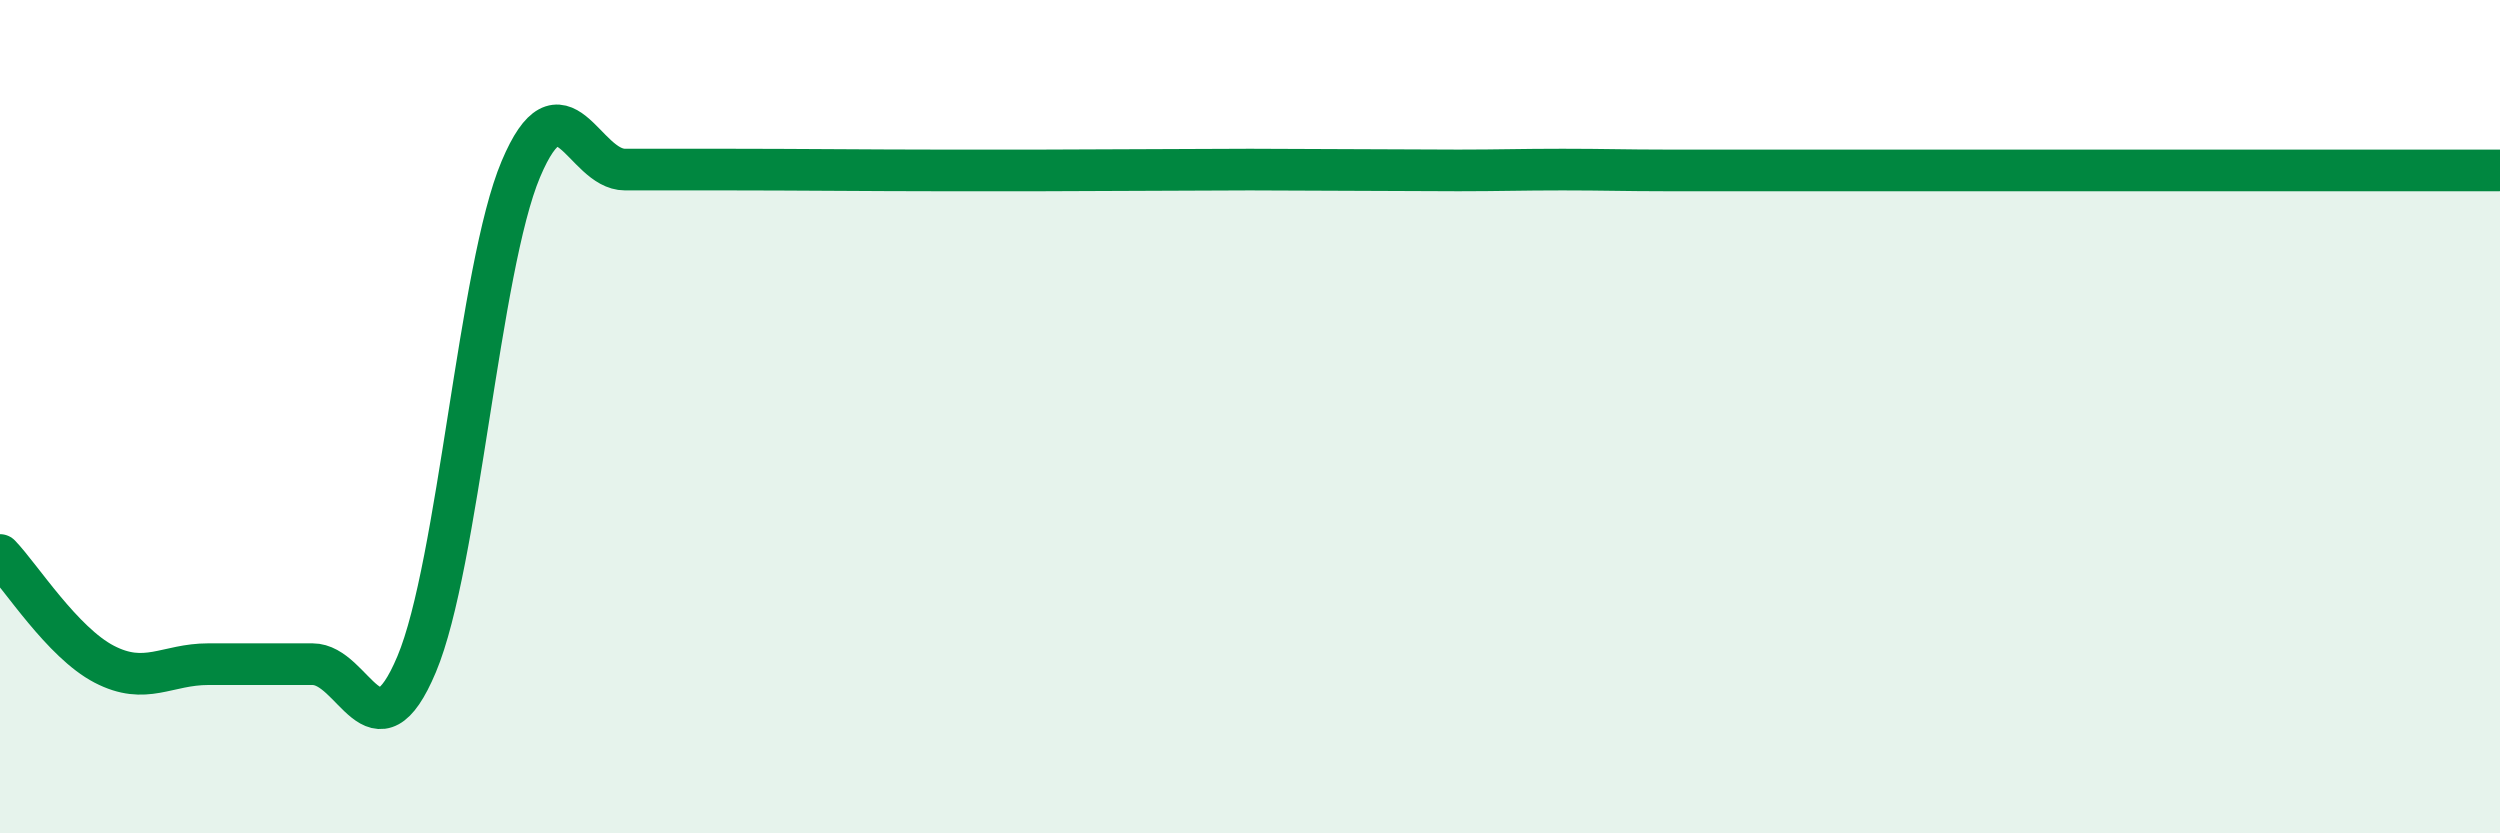
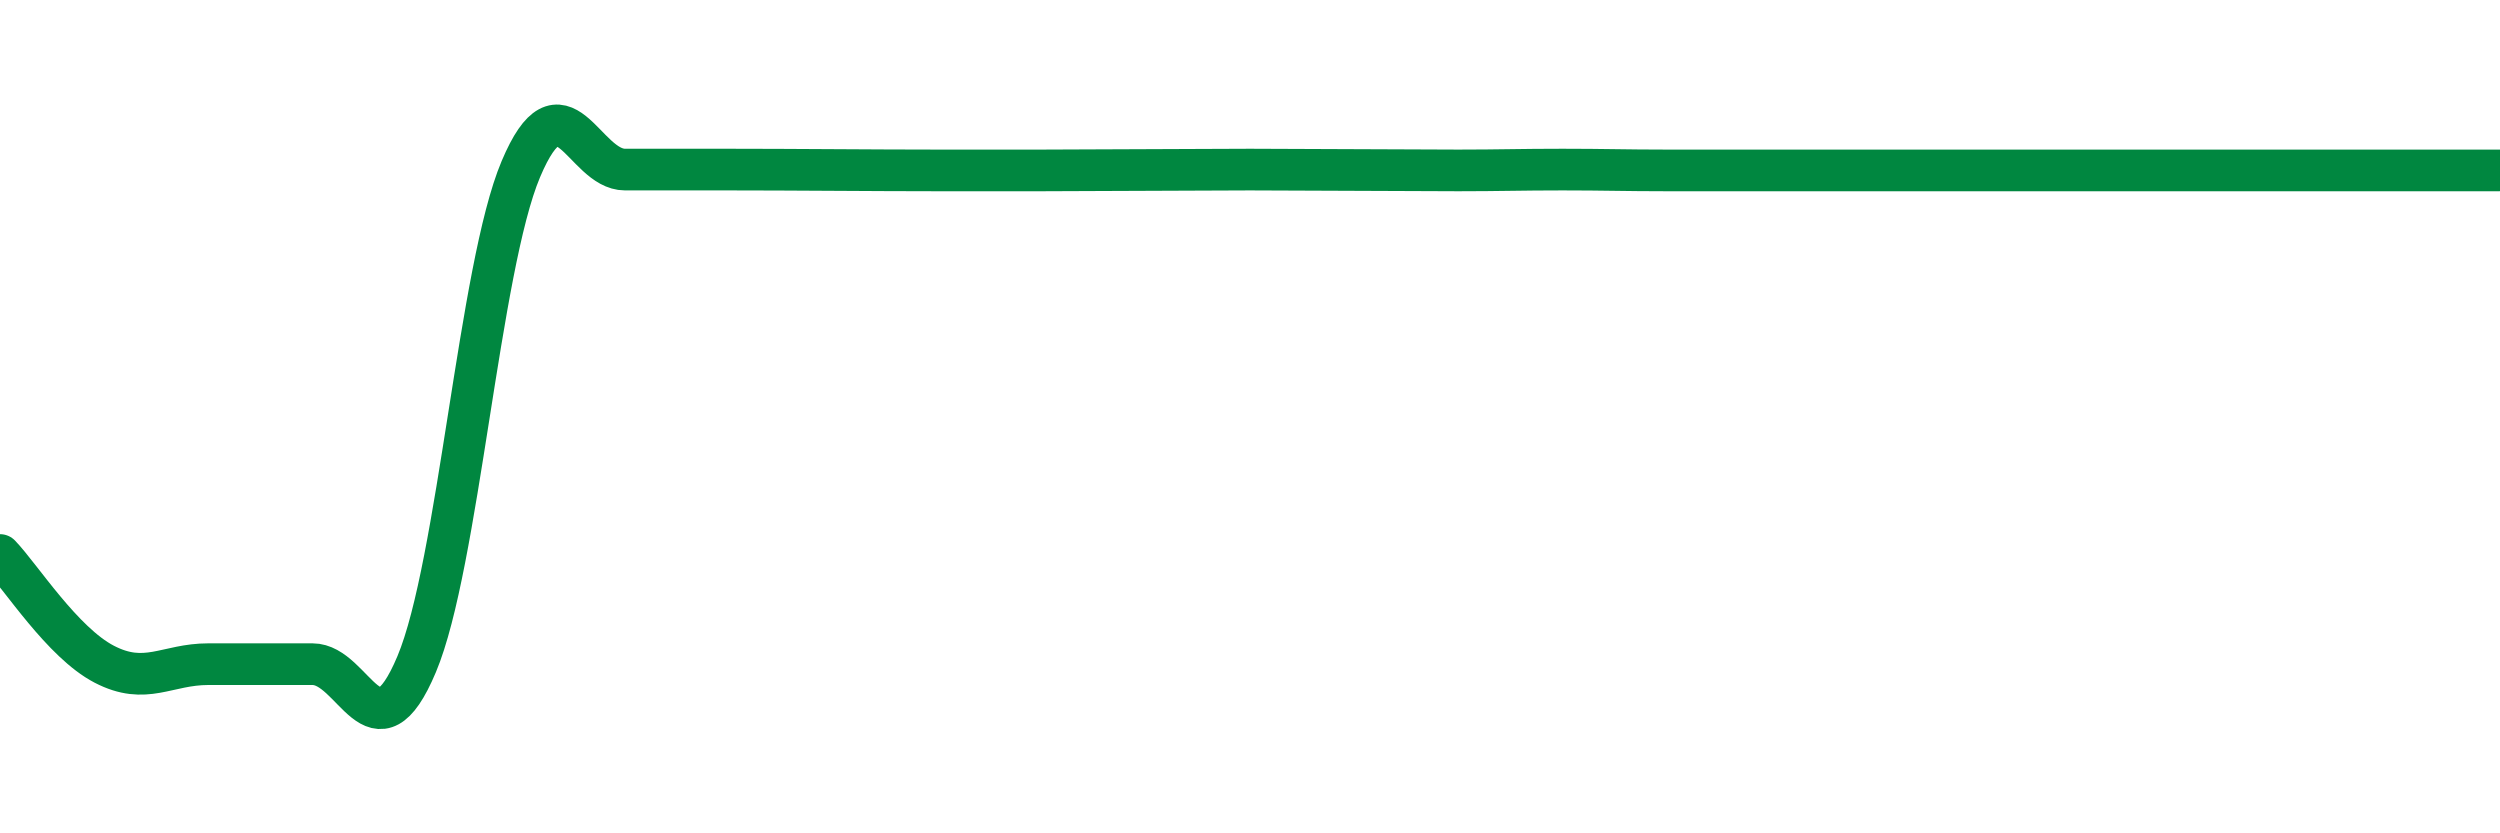
<svg xmlns="http://www.w3.org/2000/svg" width="60" height="20" viewBox="0 0 60 20">
-   <path d="M 0,13.32 C 0.5,13.84 1.5,15.42 2.5,15.94 C 3.5,16.46 4,15.94 5,15.94 C 6,15.94 6.5,15.94 7.5,15.94 C 8.5,15.94 9,18.32 10,15.94 C 11,13.56 11.5,6.43 12.5,4.06 C 13.5,1.69 14,4.07 15,4.07 C 16,4.07 16,4.07 17.5,4.07 C 19,4.07 21,4.09 22.5,4.09 C 24,4.09 24,4.09 25,4.09 C 26,4.09 26.5,4.08 27.5,4.08 C 28.5,4.08 29,4.07 30,4.07 C 31,4.07 31.5,4.08 32.5,4.08 C 33.5,4.08 34,4.09 35,4.09 C 36,4.09 36.5,4.07 37.5,4.07 C 38.5,4.07 39,4.09 40,4.09 C 41,4.09 41.5,4.09 42.5,4.09 C 43.5,4.09 44,4.09 45,4.09 C 46,4.09 46.5,4.09 47.5,4.09 C 48.5,4.09 49,4.09 50,4.09 C 51,4.09 51.5,4.09 52.5,4.09 C 53.5,4.09 53.5,4.09 55,4.09 C 56.5,4.09 59,4.09 60,4.09L60 20L0 20Z" fill="#008740" opacity="0.1" stroke-linecap="round" stroke-linejoin="round" />
-   <path d="M 0,13.32 C 0.5,13.84 1.5,15.42 2.5,15.94 C 3.5,16.46 4,15.94 5,15.94 C 6,15.94 6.5,15.94 7.5,15.94 C 8.5,15.94 9,18.32 10,15.94 C 11,13.56 11.5,6.43 12.5,4.06 C 13.5,1.69 14,4.07 15,4.07 C 16,4.07 16,4.07 17.5,4.07 C 19,4.07 21,4.09 22.5,4.09 C 24,4.09 24,4.09 25,4.09 C 26,4.09 26.5,4.08 27.5,4.08 C 28.5,4.08 29,4.07 30,4.07 C 31,4.07 31.5,4.08 32.5,4.08 C 33.5,4.08 34,4.09 35,4.09 C 36,4.09 36.5,4.07 37.5,4.07 C 38.5,4.07 39,4.09 40,4.09 C 41,4.09 41.5,4.09 42.5,4.09 C 43.5,4.09 44,4.09 45,4.09 C 46,4.09 46.5,4.09 47.5,4.09 C 48.5,4.09 49,4.09 50,4.09 C 51,4.09 51.5,4.09 52.5,4.09 C 53.5,4.09 53.5,4.09 55,4.09 C 56.5,4.09 59,4.09 60,4.09" stroke="#008740" stroke-width="1" fill="none" stroke-linecap="round" stroke-linejoin="round" />
+   <path d="M 0,13.32 C 0.5,13.84 1.5,15.42 2.5,15.94 C 3.5,16.46 4,15.94 5,15.94 C 6,15.94 6.5,15.94 7.5,15.94 C 8.5,15.94 9,18.32 10,15.94 C 11,13.56 11.5,6.43 12.5,4.06 C 13.5,1.69 14,4.07 15,4.07 C 16,4.07 16,4.07 17.5,4.07 C 19,4.07 21,4.09 22.5,4.09 C 24,4.09 24,4.09 25,4.09 C 26,4.09 26.5,4.08 27.5,4.08 C 28.5,4.08 29,4.07 30,4.07 C 31,4.07 31.5,4.08 32.5,4.08 C 33.5,4.08 34,4.09 35,4.09 C 36,4.09 36.5,4.07 37.5,4.07 C 38.5,4.07 39,4.09 40,4.09 C 41,4.09 41.5,4.09 42.5,4.09 C 46,4.09 46.5,4.09 47.5,4.09 C 48.5,4.09 49,4.09 50,4.09 C 51,4.09 51.5,4.09 52.5,4.09 C 53.5,4.09 53.5,4.09 55,4.09 C 56.5,4.09 59,4.09 60,4.09" stroke="#008740" stroke-width="1" fill="none" stroke-linecap="round" stroke-linejoin="round" />
</svg>